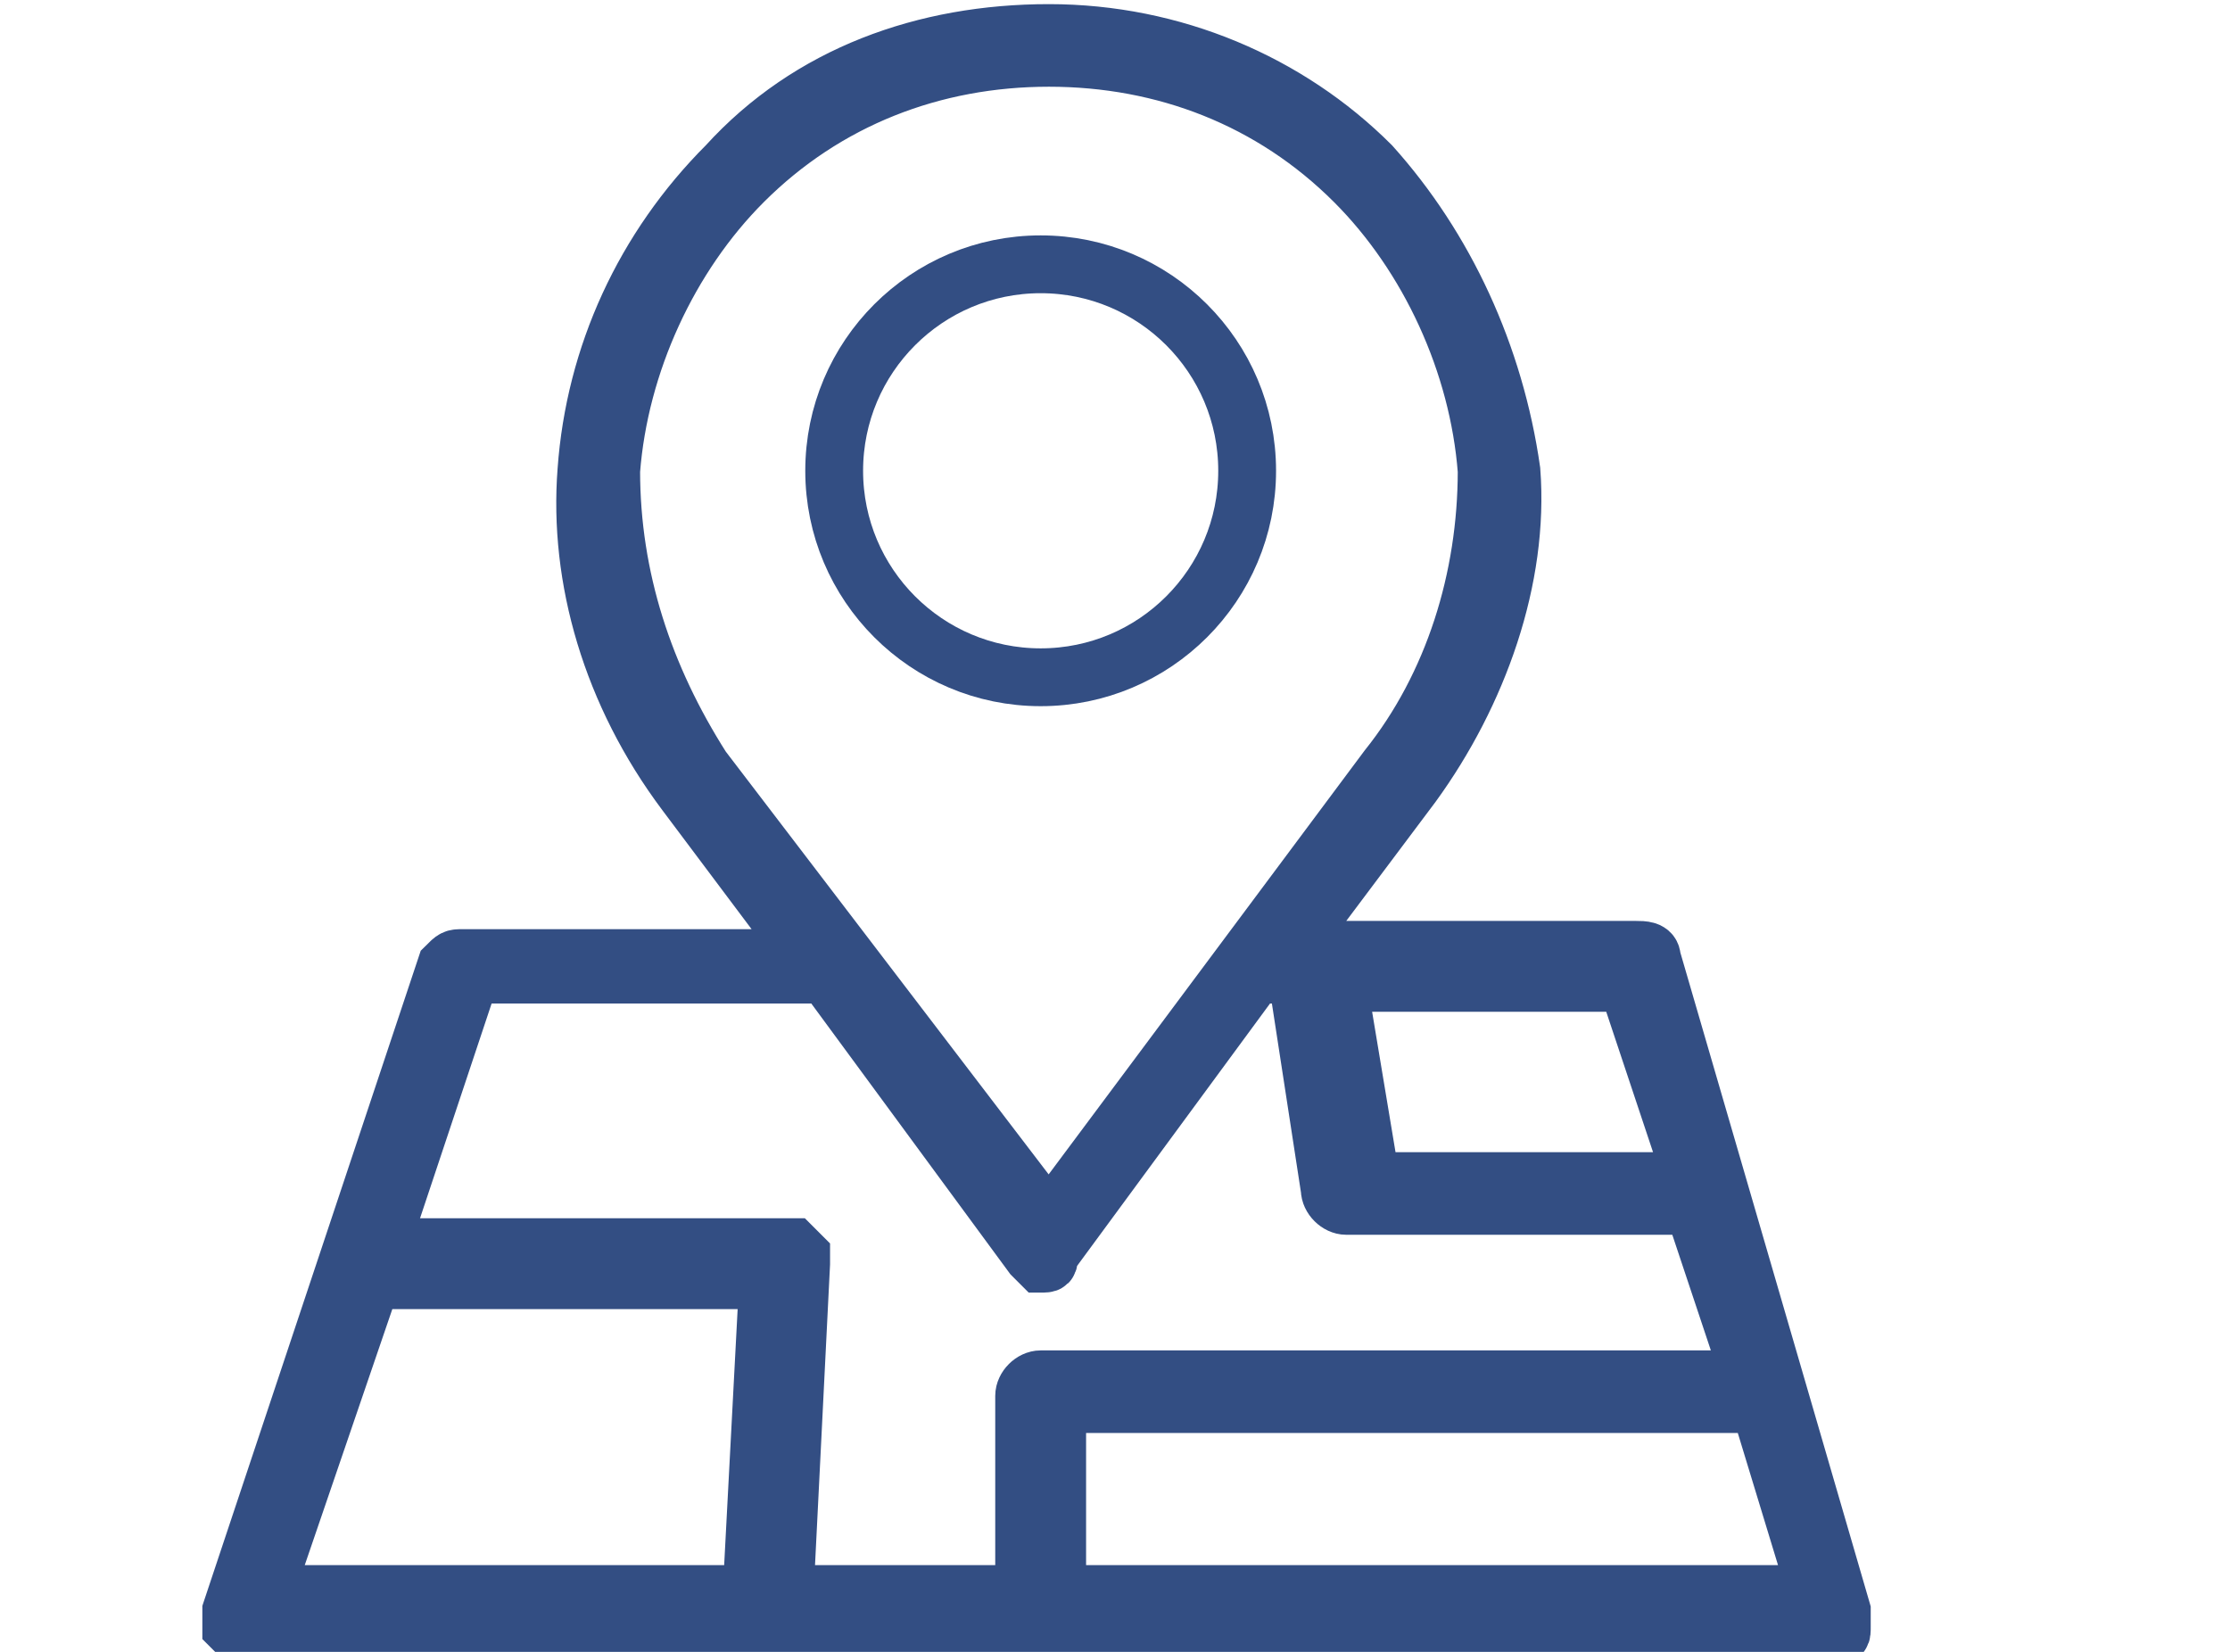
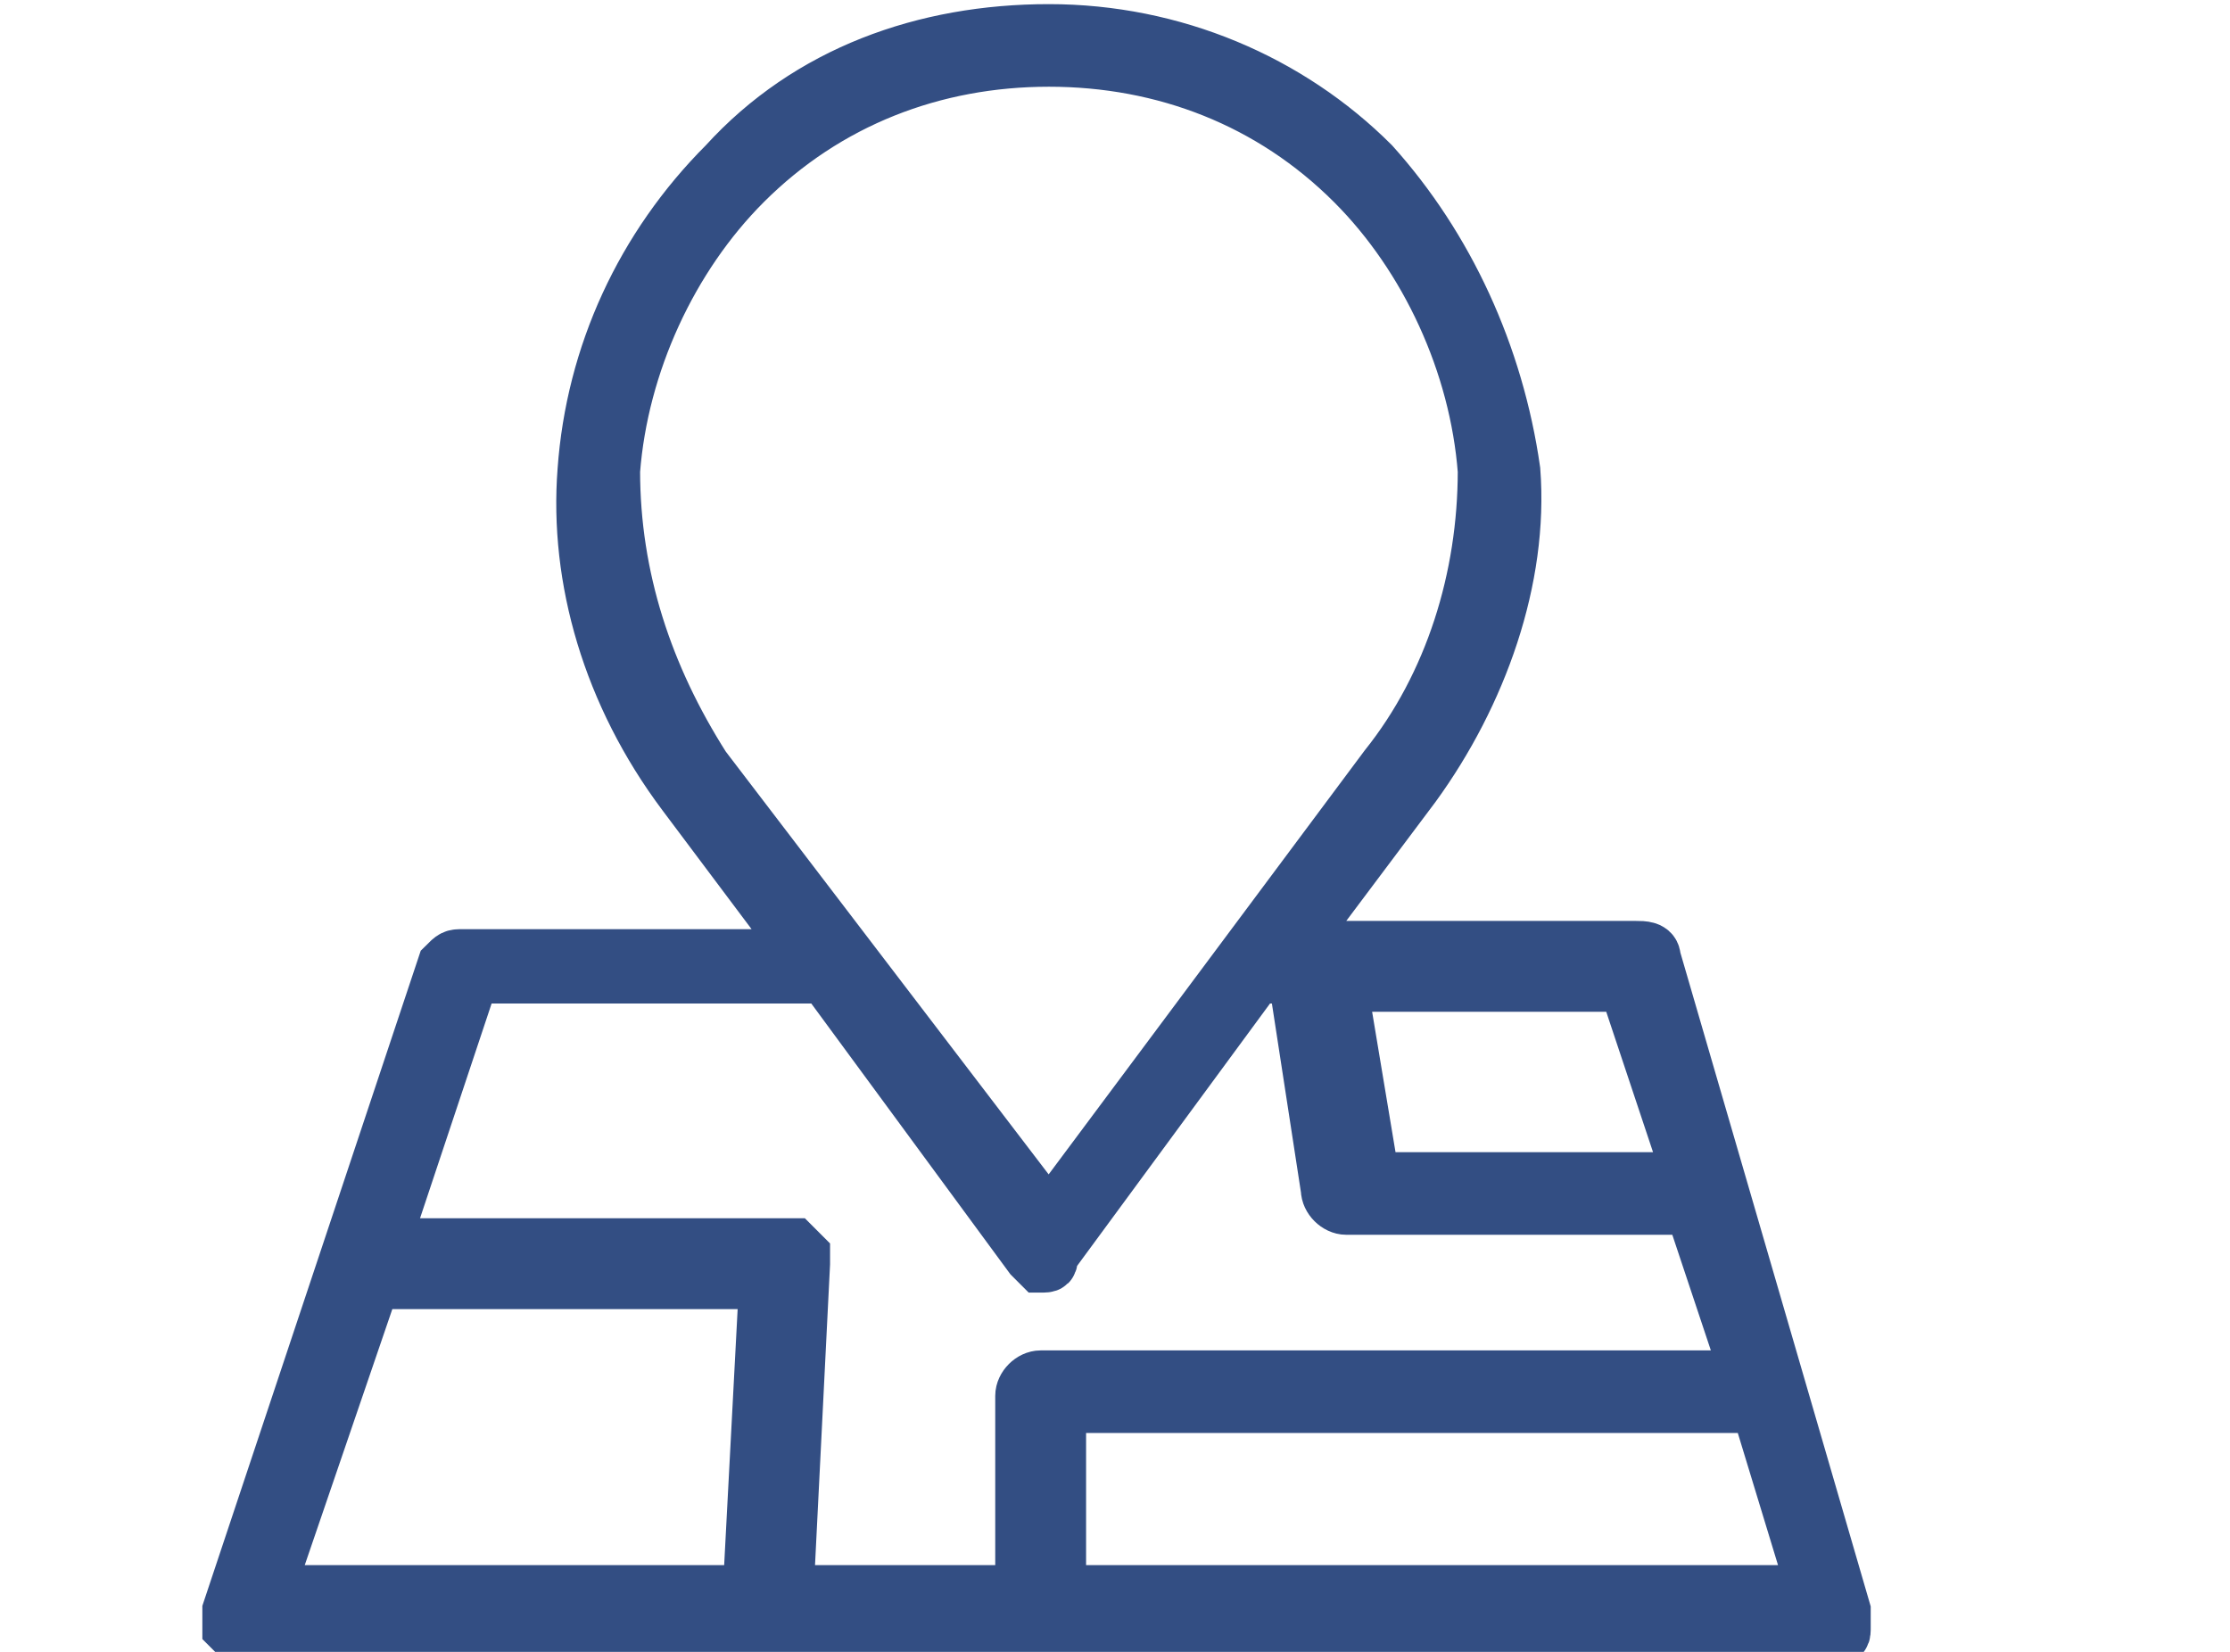
<svg xmlns="http://www.w3.org/2000/svg" viewBox="0 0 27 20" xml:space="preserve">
  <path d="M20 11.6c0-.1-.1-.1-.2-.1h-4.2l1.5-2c.8-1.1 1.3-2.5 1.2-3.8-.2-1.4-.8-2.7-1.7-3.7-1-1-2.4-1.6-3.9-1.6S9.8.9 8.8 2c-1 1-1.6 2.3-1.7 3.7C7 7 7.4 8.4 8.3 9.6l1.5 2H5.6c-.1 0-.1 0-.2.1l-2.6 7.8v.2l.1.1h19.3c.1 0 .1 0 .1-.1v-.2zm-.3.3.8 2.4h-3.9l-.4-2.4zM8.5 9.3C7.8 8.2 7.4 7 7.4 5.7c.1-1.3.7-2.6 1.6-3.5 1-1 2.3-1.5 3.7-1.5s2.7.5 3.7 1.5c.9.9 1.5 2.2 1.6 3.5 0 1.3-.4 2.6-1.2 3.6l-4.1 5.5zm.6 10H3.2l1.3-3.8h4.8zm3.3-2.4v2.4H9.5l.2-4v-.1l-.1-.1h-5l1.1-3.3H10l2.5 3.4.1.1c.1 0 .1 0 .1-.1l2.5-3.4h.5l.4 2.6c0 .1.1.2.2.2h4.2l.7 2.1h-8.6c-.1 0-.2.1-.2.2zm.4 2.4V17h8.5l.7 2.3z" style="fill:#334e83;stroke:#334e83;stroke-width:.7;stroke-miterlimit:10" />
-   <circle cx="12.6" cy="5.7" r="2.5" style="fill:none;stroke:#334e83;stroke-width:.7;stroke-miterlimit:10" />
</svg>